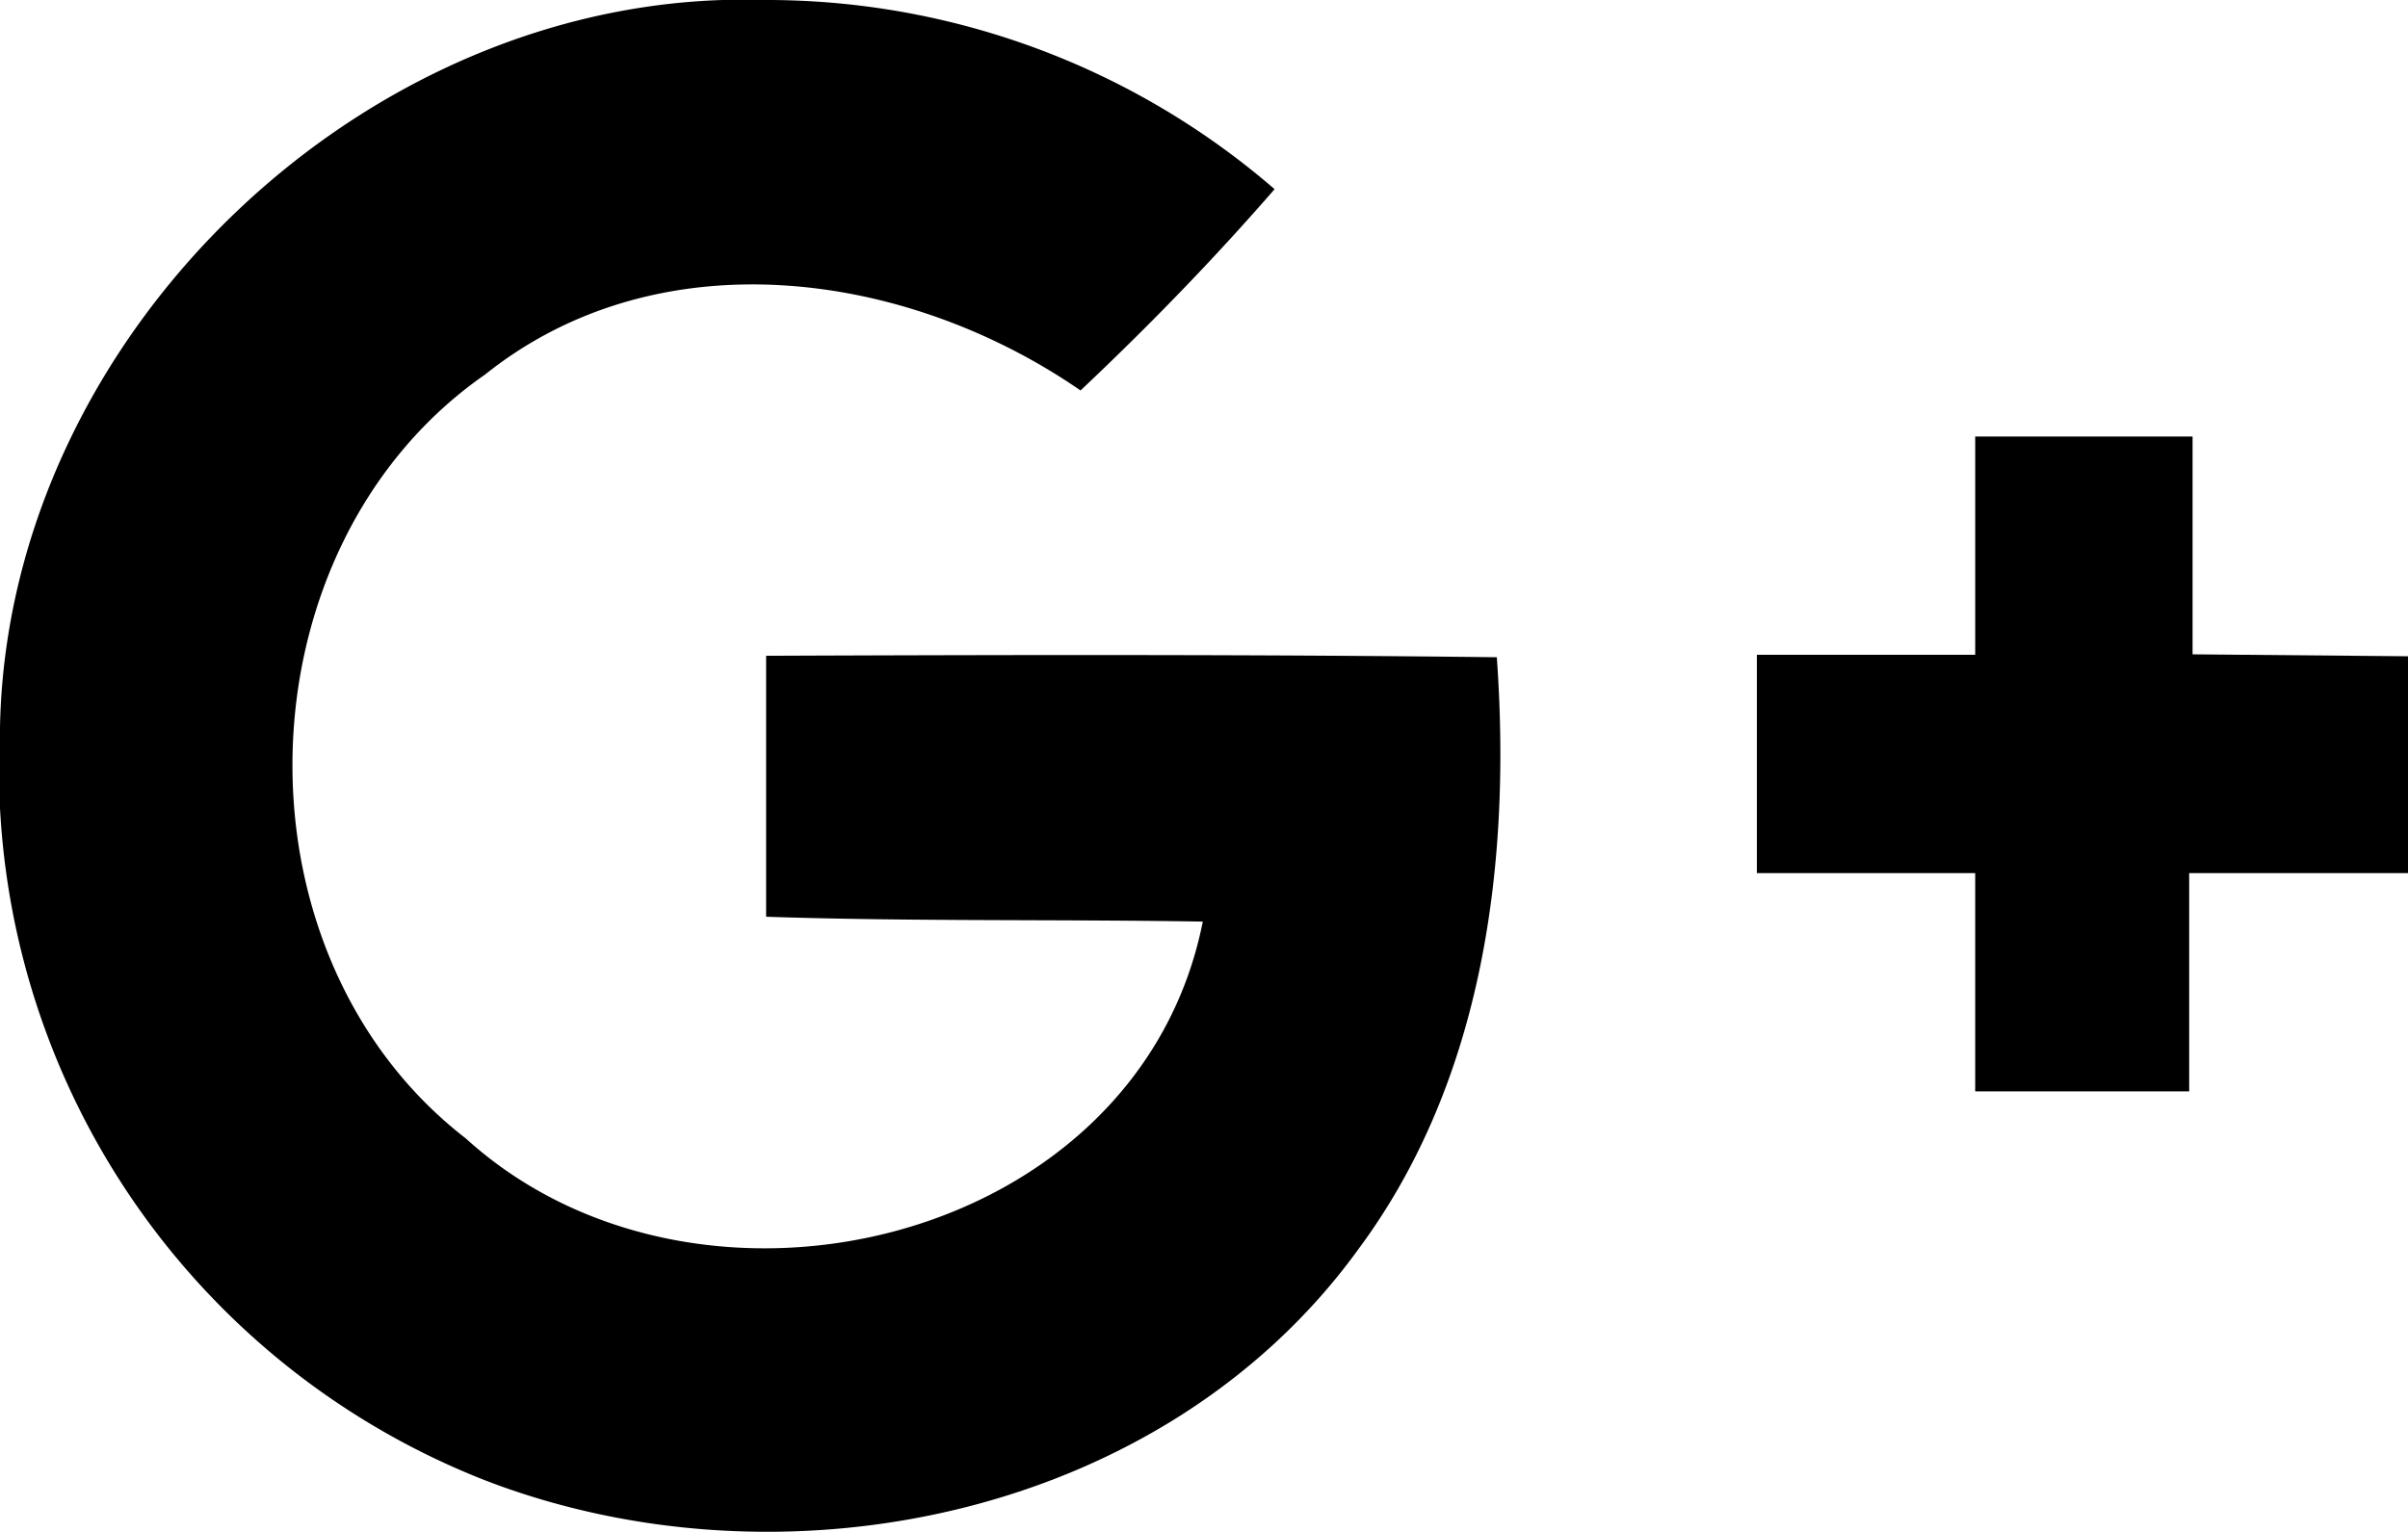
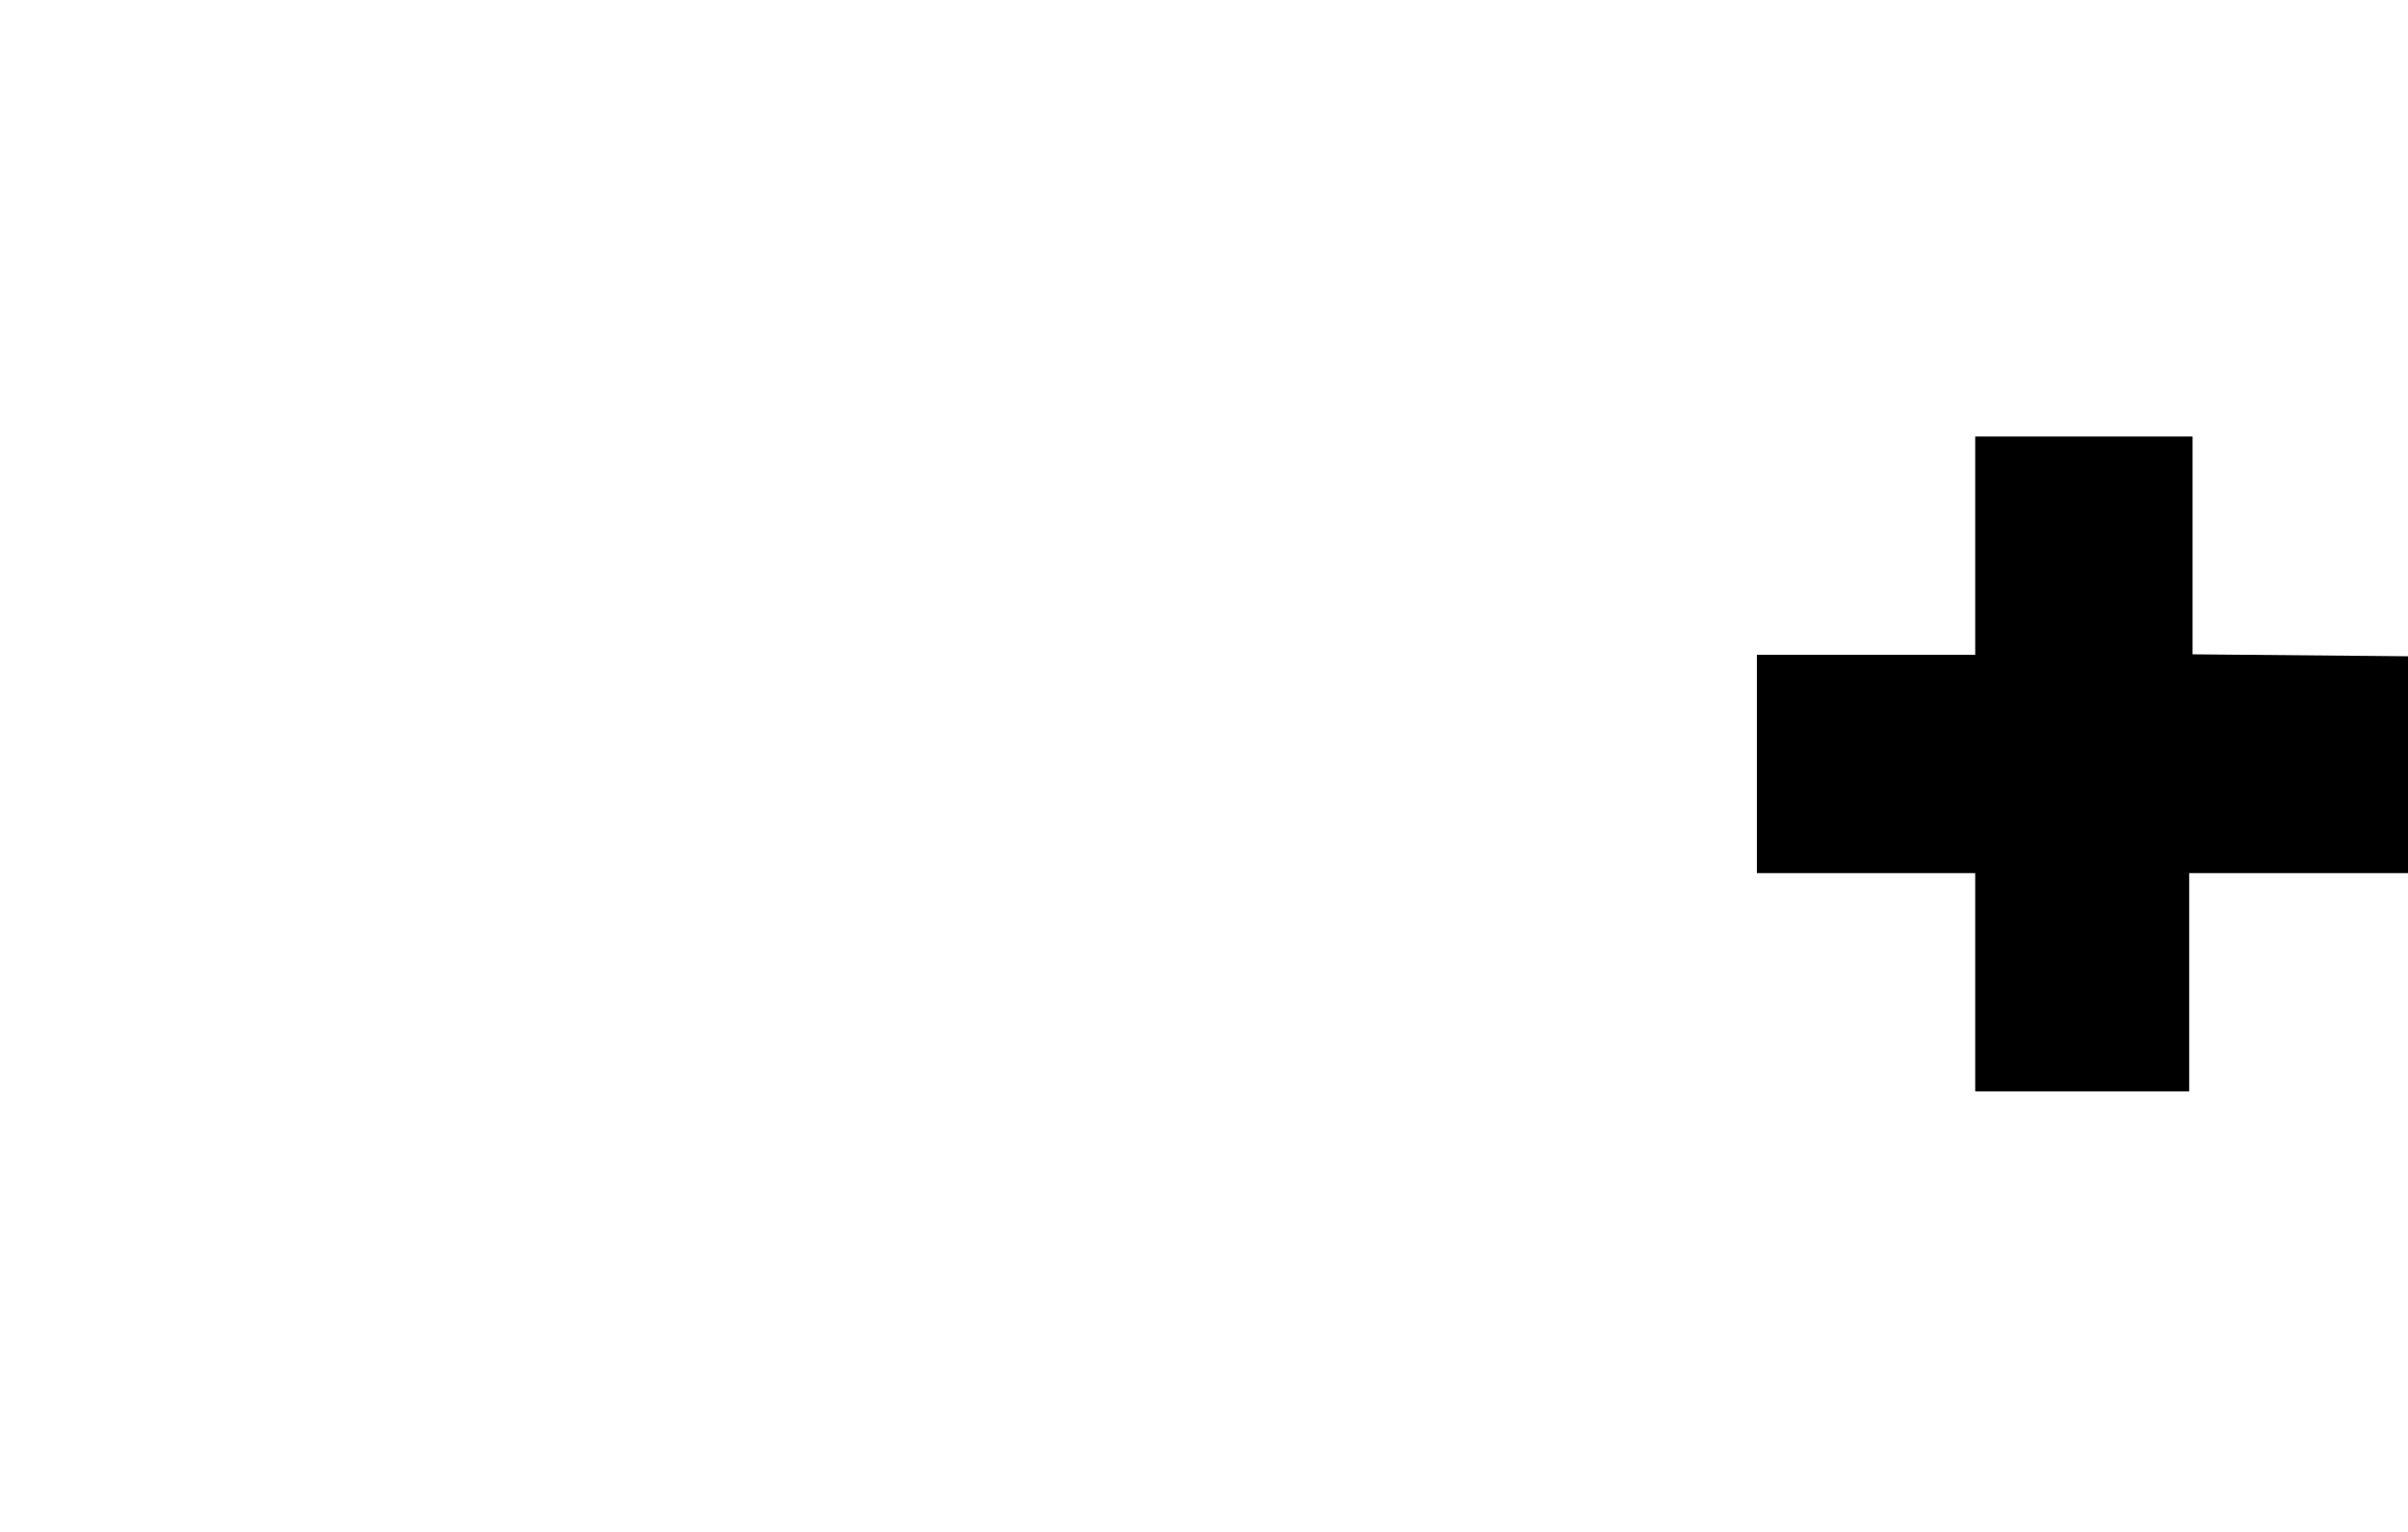
<svg xmlns="http://www.w3.org/2000/svg" id="Layer_1" data-name="Layer 1" viewBox="0 0 49.63 31.58">
  <title>Artboard 1</title>
  <g id="Layer_2" data-name="Layer 2">
    <g id="Layer_1-2" data-name="Layer 1-2">
-       <path d="M15.79,13.52V18.9c3,.1,6,.05,9,.1C23.47,25.66,14.4,27.83,9.6,23.47c-4.94-3.82-4.71-12.2.4-15.75,3.58-2.86,8.68-2.15,12.27.33,1.4-1.32,2.74-2.7,4-4.15A16,16,0,0,0,15.76,0C7.63-.26.15,6.86,0,15A15.78,15.78,0,0,0,10,30.52c6.15,2.37,14,.76,18-4.77,2.59-3.49,3.15-8,2.85-12.2C25.84,13.49,20.82,13.5,15.79,13.52Z" />
      <path d="M45.19,13.49V9H40.71v4.5h-4.5V18h4.5v4.5h4.41V18h4.51V13.53Z" />
    </g>
  </g>
</svg>